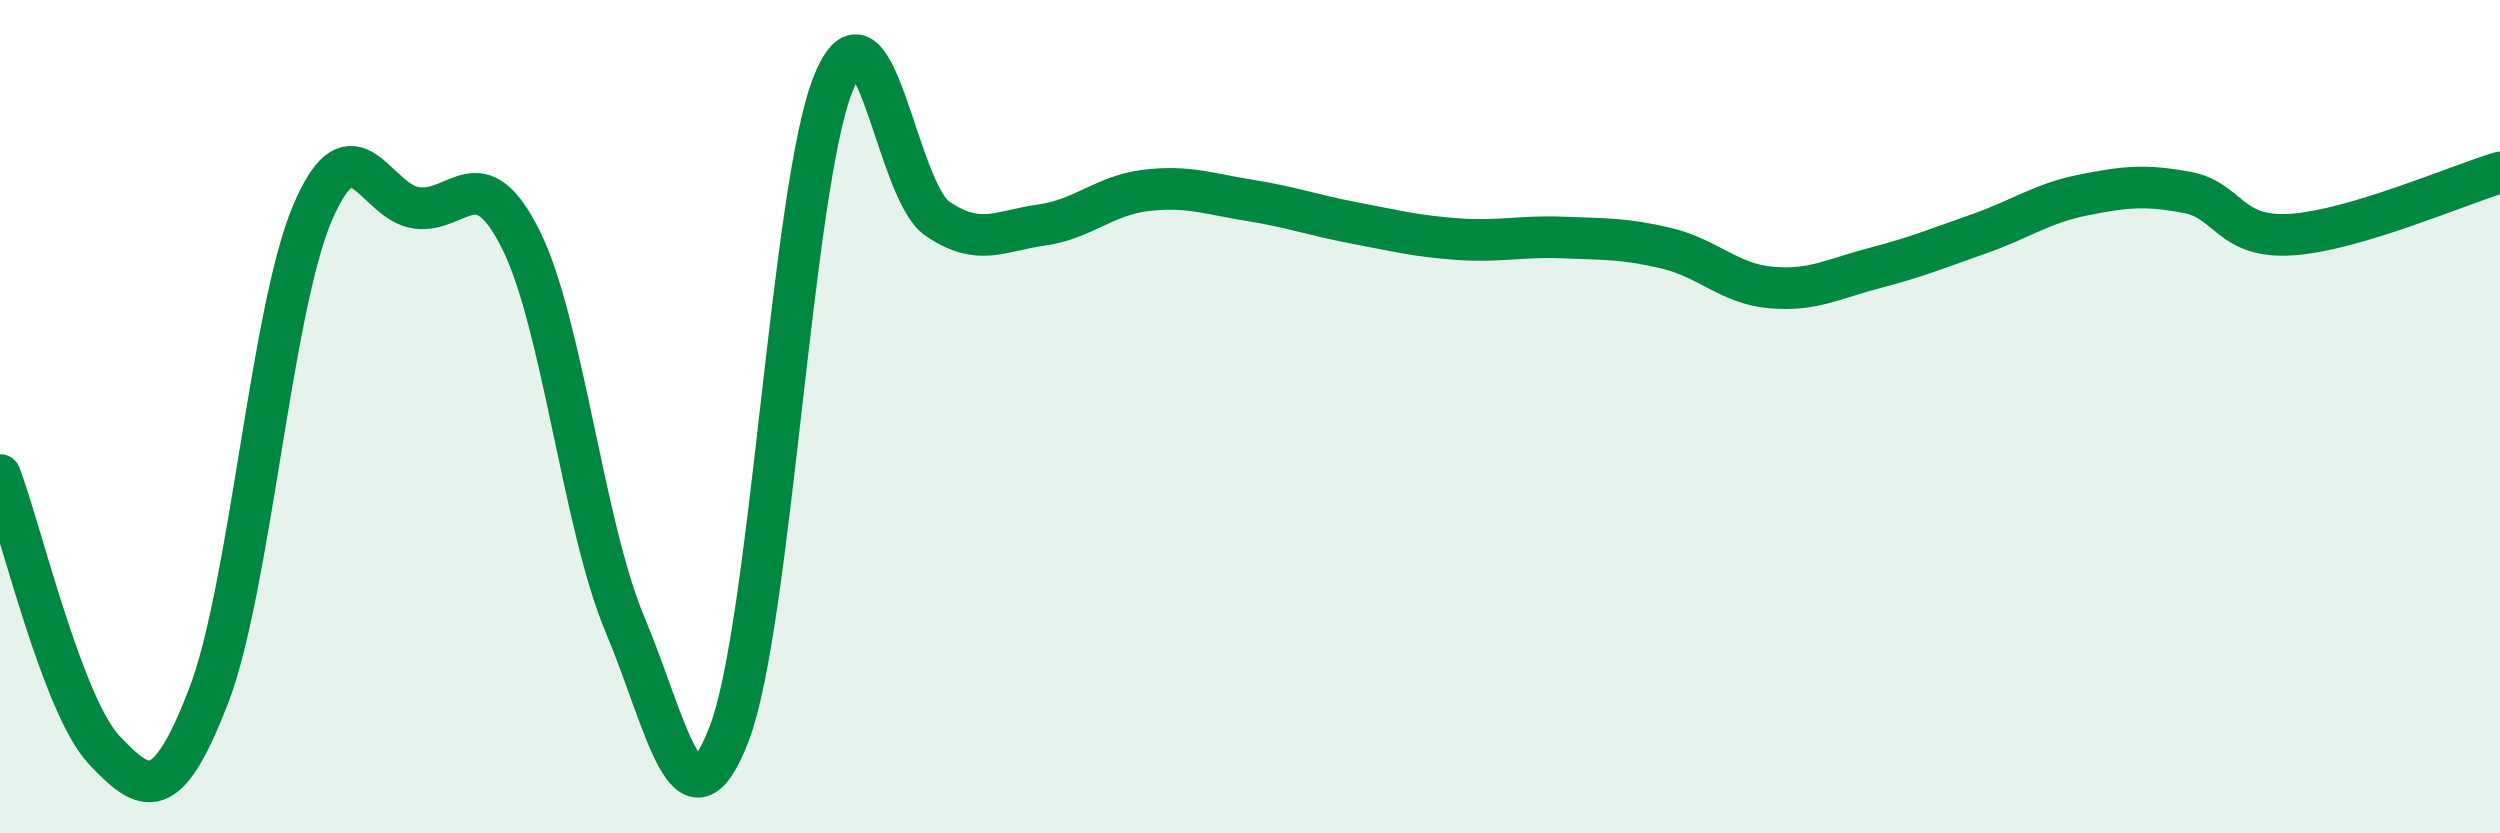
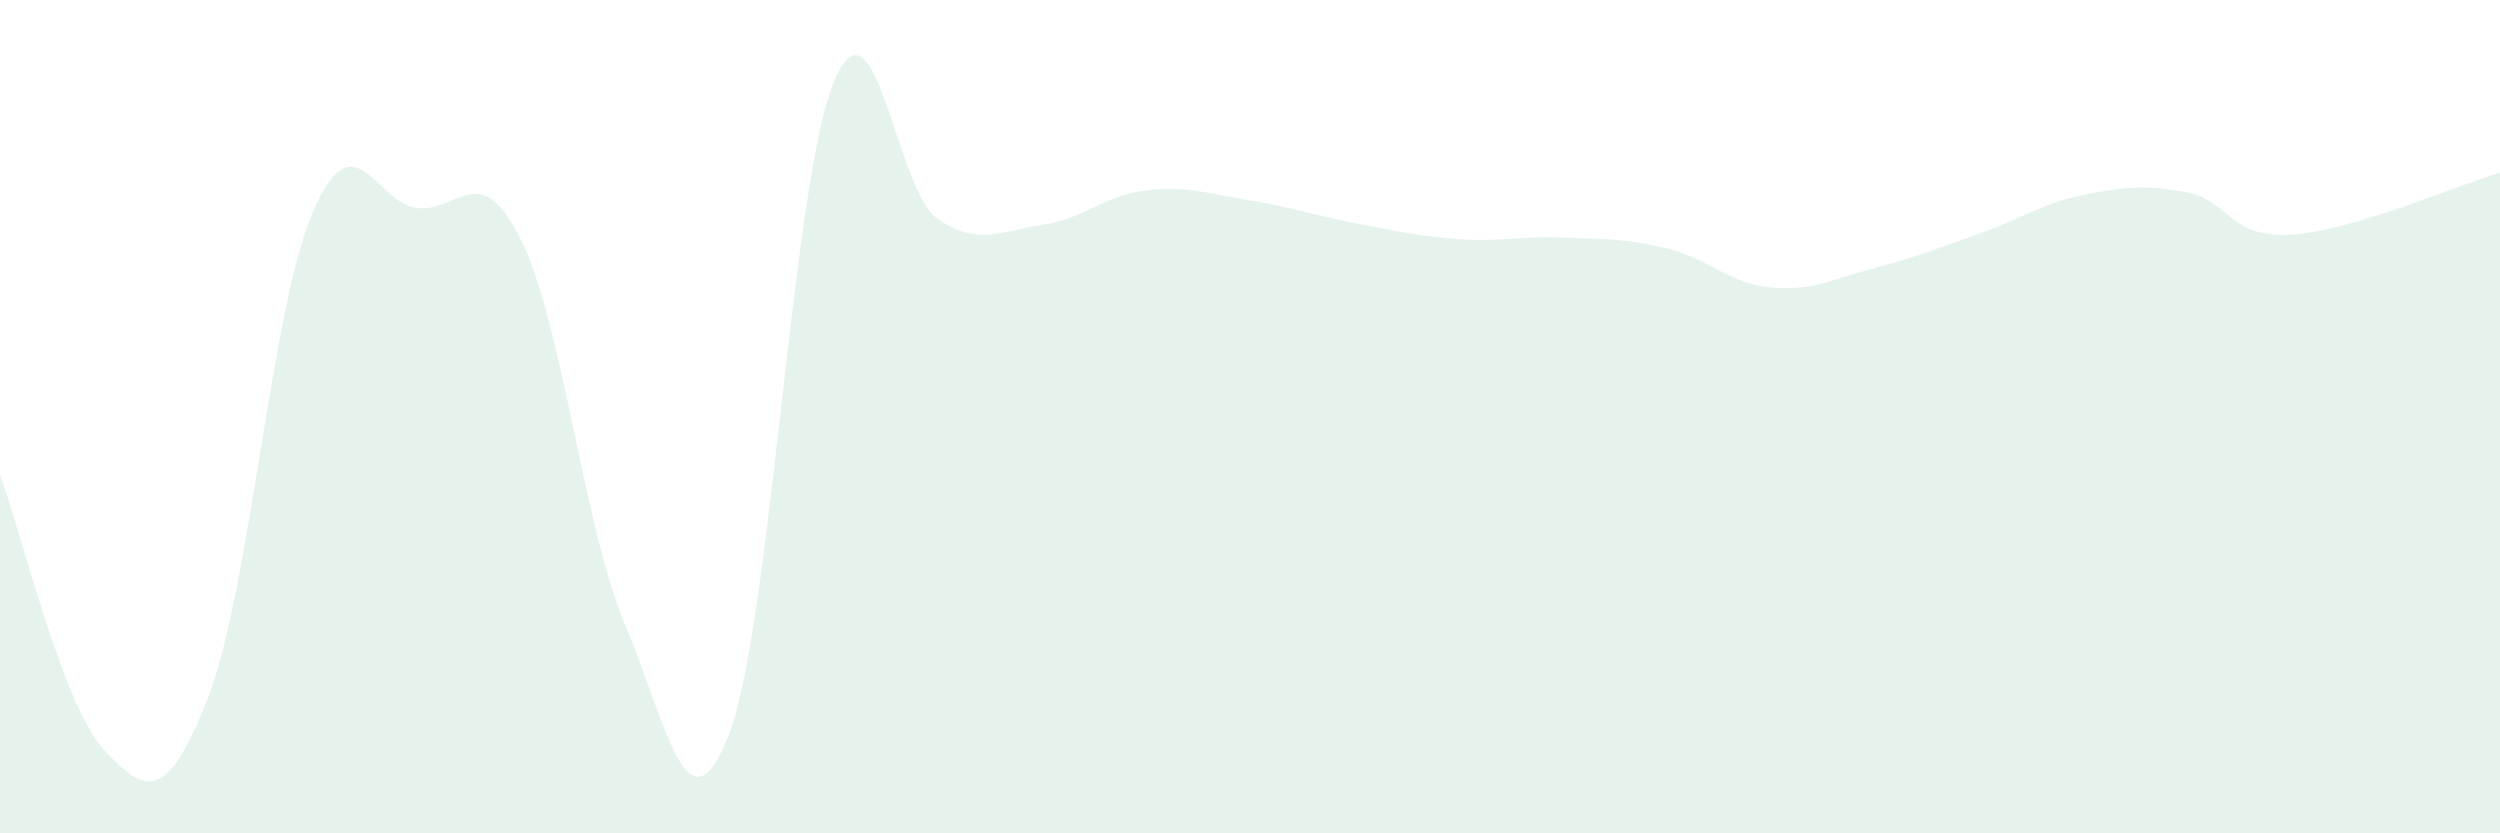
<svg xmlns="http://www.w3.org/2000/svg" width="60" height="20" viewBox="0 0 60 20">
  <path d="M 0,11.4 C 0.5,12.72 1.5,16.94 2.5,18 C 3.5,19.06 4,19.3 5,16.72 C 6,14.14 6.5,7.46 7.5,5.11 C 8.5,2.76 9,4.86 10,4.99 C 11,5.12 11.5,3.75 12.5,5.75 C 13.5,7.75 14,12.62 15,14.99 C 16,17.36 16.5,20.21 17.5,17.61 C 18.5,15.01 19,4.47 20,2 C 21,-0.47 21.5,4.57 22.5,5.25 C 23.5,5.93 24,5.54 25,5.4 C 26,5.26 26.5,4.69 27.5,4.57 C 28.5,4.45 29,4.65 30,4.81 C 31,4.97 31.5,5.16 32.5,5.35 C 33.5,5.54 34,5.67 35,5.74 C 36,5.81 36.5,5.66 37.5,5.7 C 38.5,5.74 39,5.72 40,5.96 C 41,6.2 41.5,6.81 42.5,6.9 C 43.5,6.99 44,6.69 45,6.43 C 46,6.17 46.5,5.96 47.5,5.61 C 48.5,5.26 49,4.88 50,4.68 C 51,4.48 51.5,4.43 52.5,4.62 C 53.5,4.81 53.5,5.73 55,5.63 C 56.5,5.53 59,4.44 60,4.14L60 20L0 20Z" fill="#008740" opacity="0.1" stroke-linecap="round" stroke-linejoin="round" />
-   <path d="M 0,11.4 C 0.5,12.72 1.5,16.94 2.5,18 C 3.5,19.06 4,19.3 5,16.72 C 6,14.14 6.5,7.46 7.5,5.11 C 8.5,2.76 9,4.86 10,4.99 C 11,5.12 11.5,3.75 12.5,5.75 C 13.5,7.75 14,12.62 15,14.99 C 16,17.36 16.5,20.21 17.5,17.61 C 18.5,15.01 19,4.47 20,2 C 21,-0.47 21.5,4.57 22.5,5.25 C 23.5,5.93 24,5.54 25,5.4 C 26,5.26 26.5,4.69 27.5,4.57 C 28.5,4.45 29,4.65 30,4.81 C 31,4.97 31.5,5.16 32.5,5.35 C 33.5,5.54 34,5.67 35,5.74 C 36,5.81 36.5,5.66 37.5,5.7 C 38.5,5.74 39,5.72 40,5.96 C 41,6.2 41.5,6.81 42.5,6.9 C 43.5,6.99 44,6.69 45,6.43 C 46,6.17 46.5,5.96 47.5,5.61 C 48.5,5.26 49,4.88 50,4.68 C 51,4.48 51.5,4.43 52.5,4.62 C 53.5,4.81 53.5,5.73 55,5.63 C 56.5,5.53 59,4.44 60,4.14" stroke="#008740" stroke-width="1" fill="none" stroke-linecap="round" stroke-linejoin="round" />
</svg>